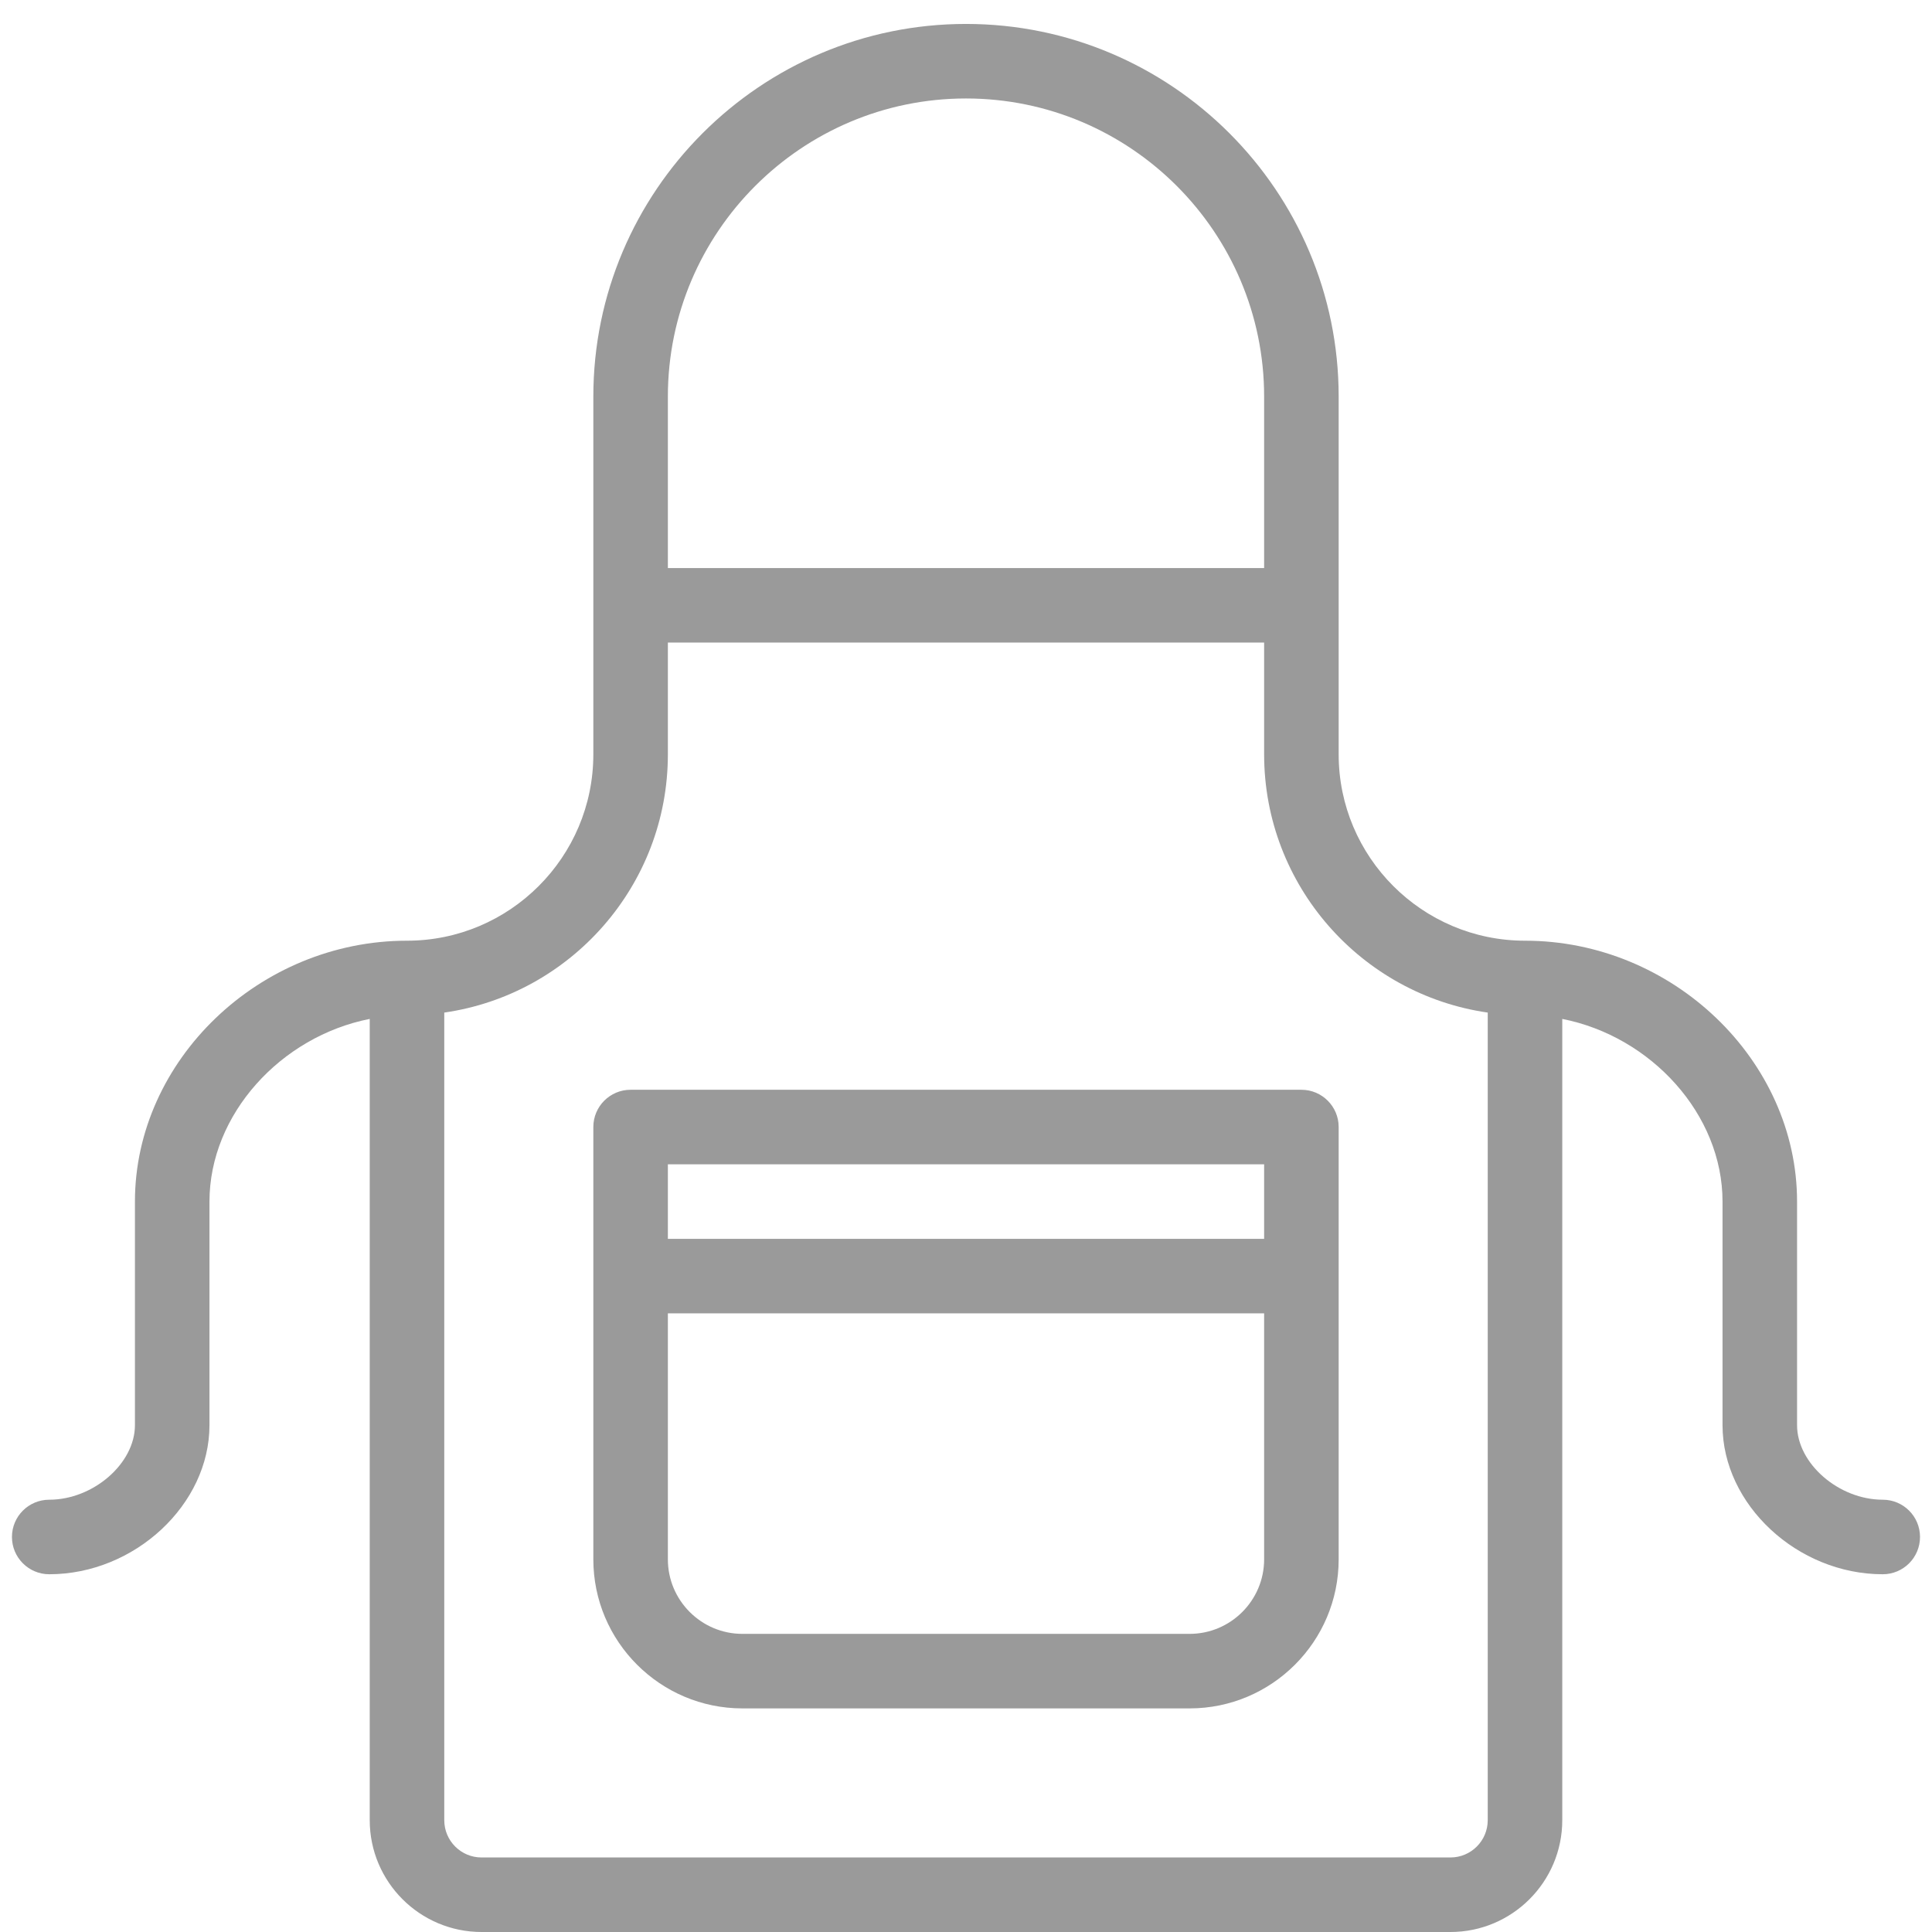
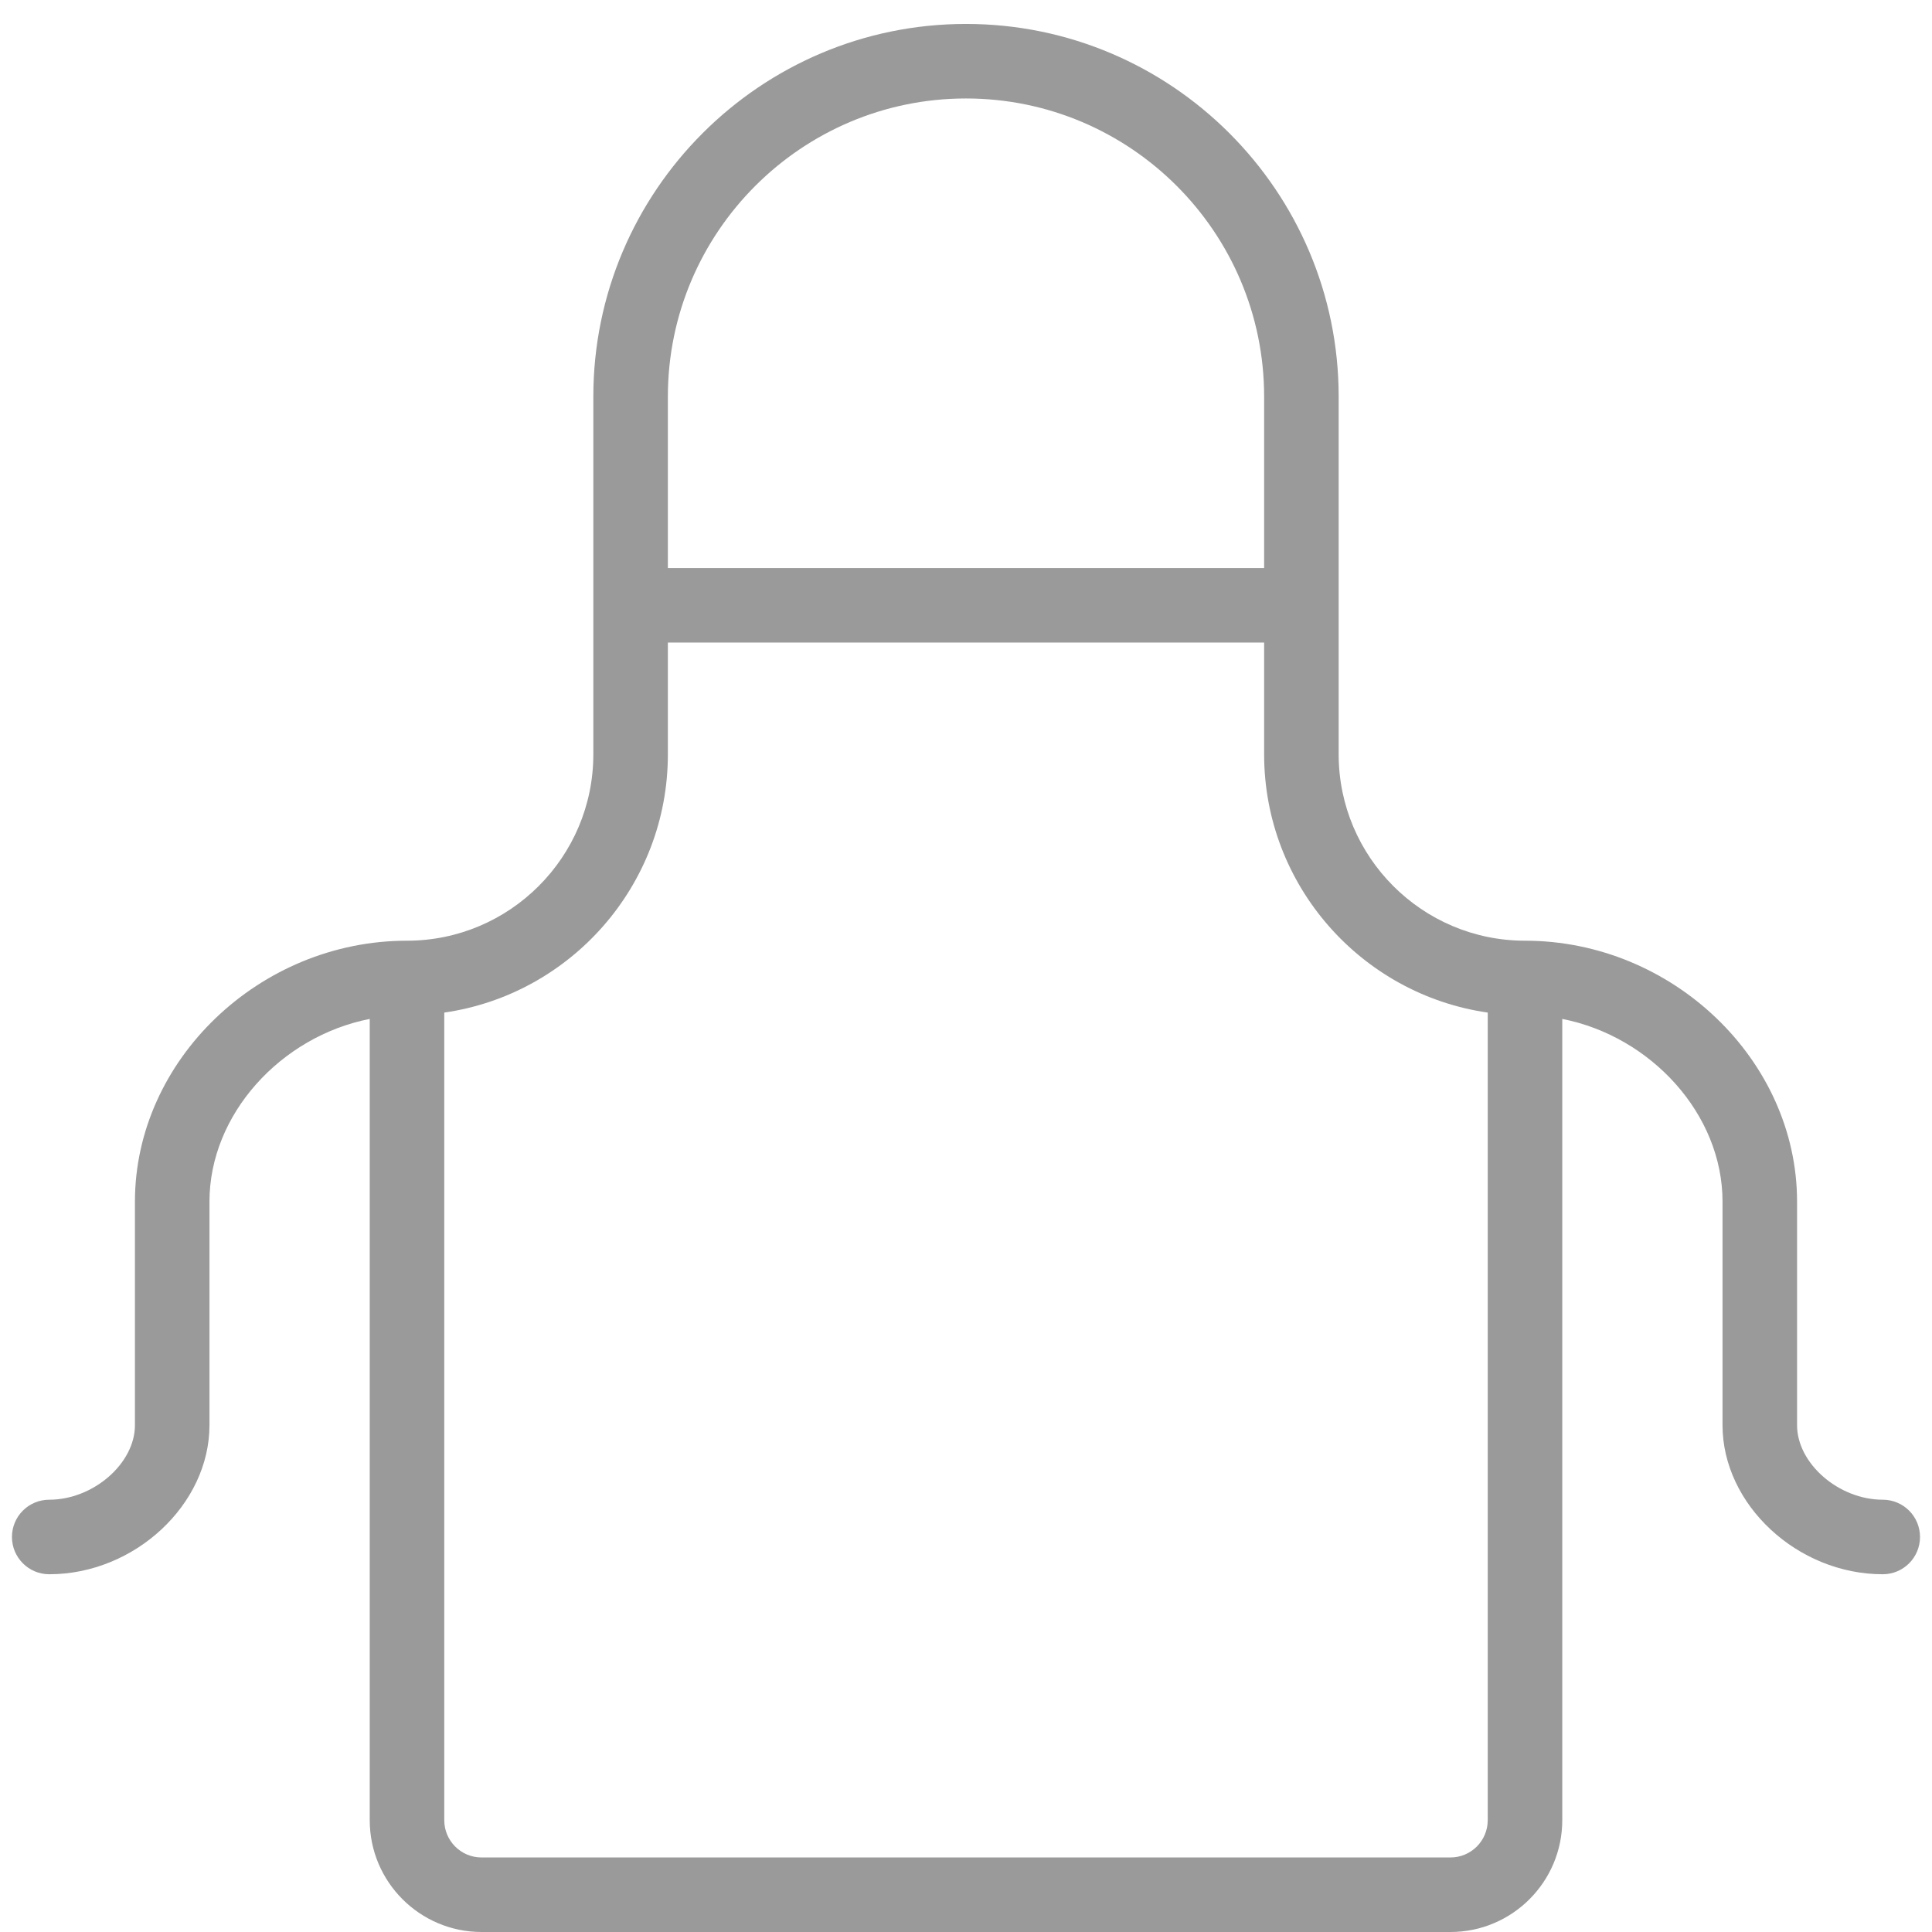
<svg xmlns="http://www.w3.org/2000/svg" width="64" height="64" viewBox="0 0 64 64" fill="none">
-   <path d="M44.345 51.655V37.334C44.345 36.653 43.792 36.1 43.111 36.1H20.889C20.207 36.1 19.655 36.653 19.655 37.334V51.655C19.655 54.378 21.87 56.593 24.593 56.593H39.407C42.13 56.593 44.345 54.378 44.345 51.655ZM41.876 38.569V41.038H22.124V38.569H41.876ZM22.124 51.655V43.507H41.876V51.655C41.876 53.016 40.768 54.124 39.407 54.124H24.593C23.232 54.124 22.124 53.016 22.124 51.655Z" fill="#9A9A9A" />
  <path d="M62.369 49.68C60.91 49.68 59.53 48.48 59.53 47.211V39.804C59.53 35.119 55.403 31.162 50.518 31.162C47.114 31.162 44.345 28.393 44.345 24.989C44.345 23.415 44.345 14.936 44.345 13.138C44.345 6.331 38.807 0.793 32 0.793C25.193 0.793 19.655 6.331 19.655 13.138V24.989C19.655 28.393 16.886 31.162 13.482 31.162C8.597 31.162 4.47 35.119 4.47 39.804V47.211C4.47 48.48 3.09 49.68 1.631 49.68C0.949 49.68 0.396 50.232 0.396 50.914C0.396 51.596 0.949 52.149 1.631 52.149C4.459 52.149 6.939 49.841 6.939 47.211V39.804C6.939 36.911 9.306 34.332 12.248 33.753V60.297C12.248 62.339 13.909 64 15.951 64H26.445C27.127 64 27.679 63.447 27.679 62.766C27.679 62.084 27.127 61.531 26.445 61.531H15.951C15.27 61.531 14.717 60.977 14.717 60.297V33.543C18.899 32.942 22.124 29.335 22.124 24.989V21.286H41.876V24.989C41.876 29.335 45.101 32.942 49.283 33.543V60.297C49.283 60.977 48.73 61.531 48.049 61.531H24.555C23.873 61.531 23.321 62.084 23.321 62.766C23.321 63.447 23.873 64 24.555 64H48.049C50.091 64 51.752 62.339 51.752 60.297V33.753C54.694 34.332 57.061 36.911 57.061 39.804V47.211C57.061 49.841 59.541 52.149 62.369 52.149C63.051 52.149 63.603 51.596 63.603 50.914C63.603 50.232 63.051 49.68 62.369 49.68ZM22.124 18.817V13.138C22.124 7.692 26.554 3.262 32 3.262C37.446 3.262 41.876 7.692 41.876 13.138V18.817H22.124Z" fill="#9A9A9A" />
</svg>